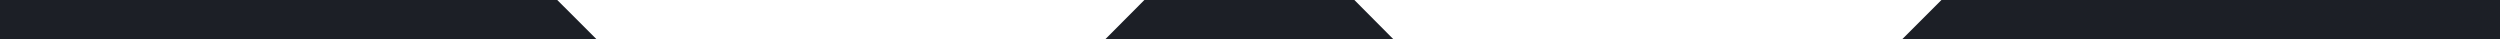
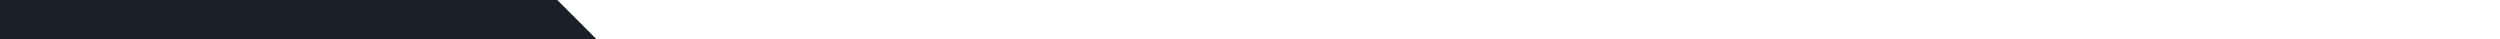
<svg xmlns="http://www.w3.org/2000/svg" width="1920" height="30" viewBox="0 0 1920 30" fill="none">
  <g clip-path="url(#clip0_706_5363)">
    <path d="M458 30H-246V0H427.973L458 30Z" fill="#1C1F26" />
-     <path d="M1461 30H2165V0H1491.03L1461 30Z" fill="#1C1F26" />
-     <path d="M1070 30H849L878.879 0H1040.15L1070 30Z" fill="#1C1F26" />
  </g>
  <defs>
    <clipPath id="clip0_706_5363">
      <rect width="1920" height="30" fill="white" />
    </clipPath>
  </defs>
</svg>